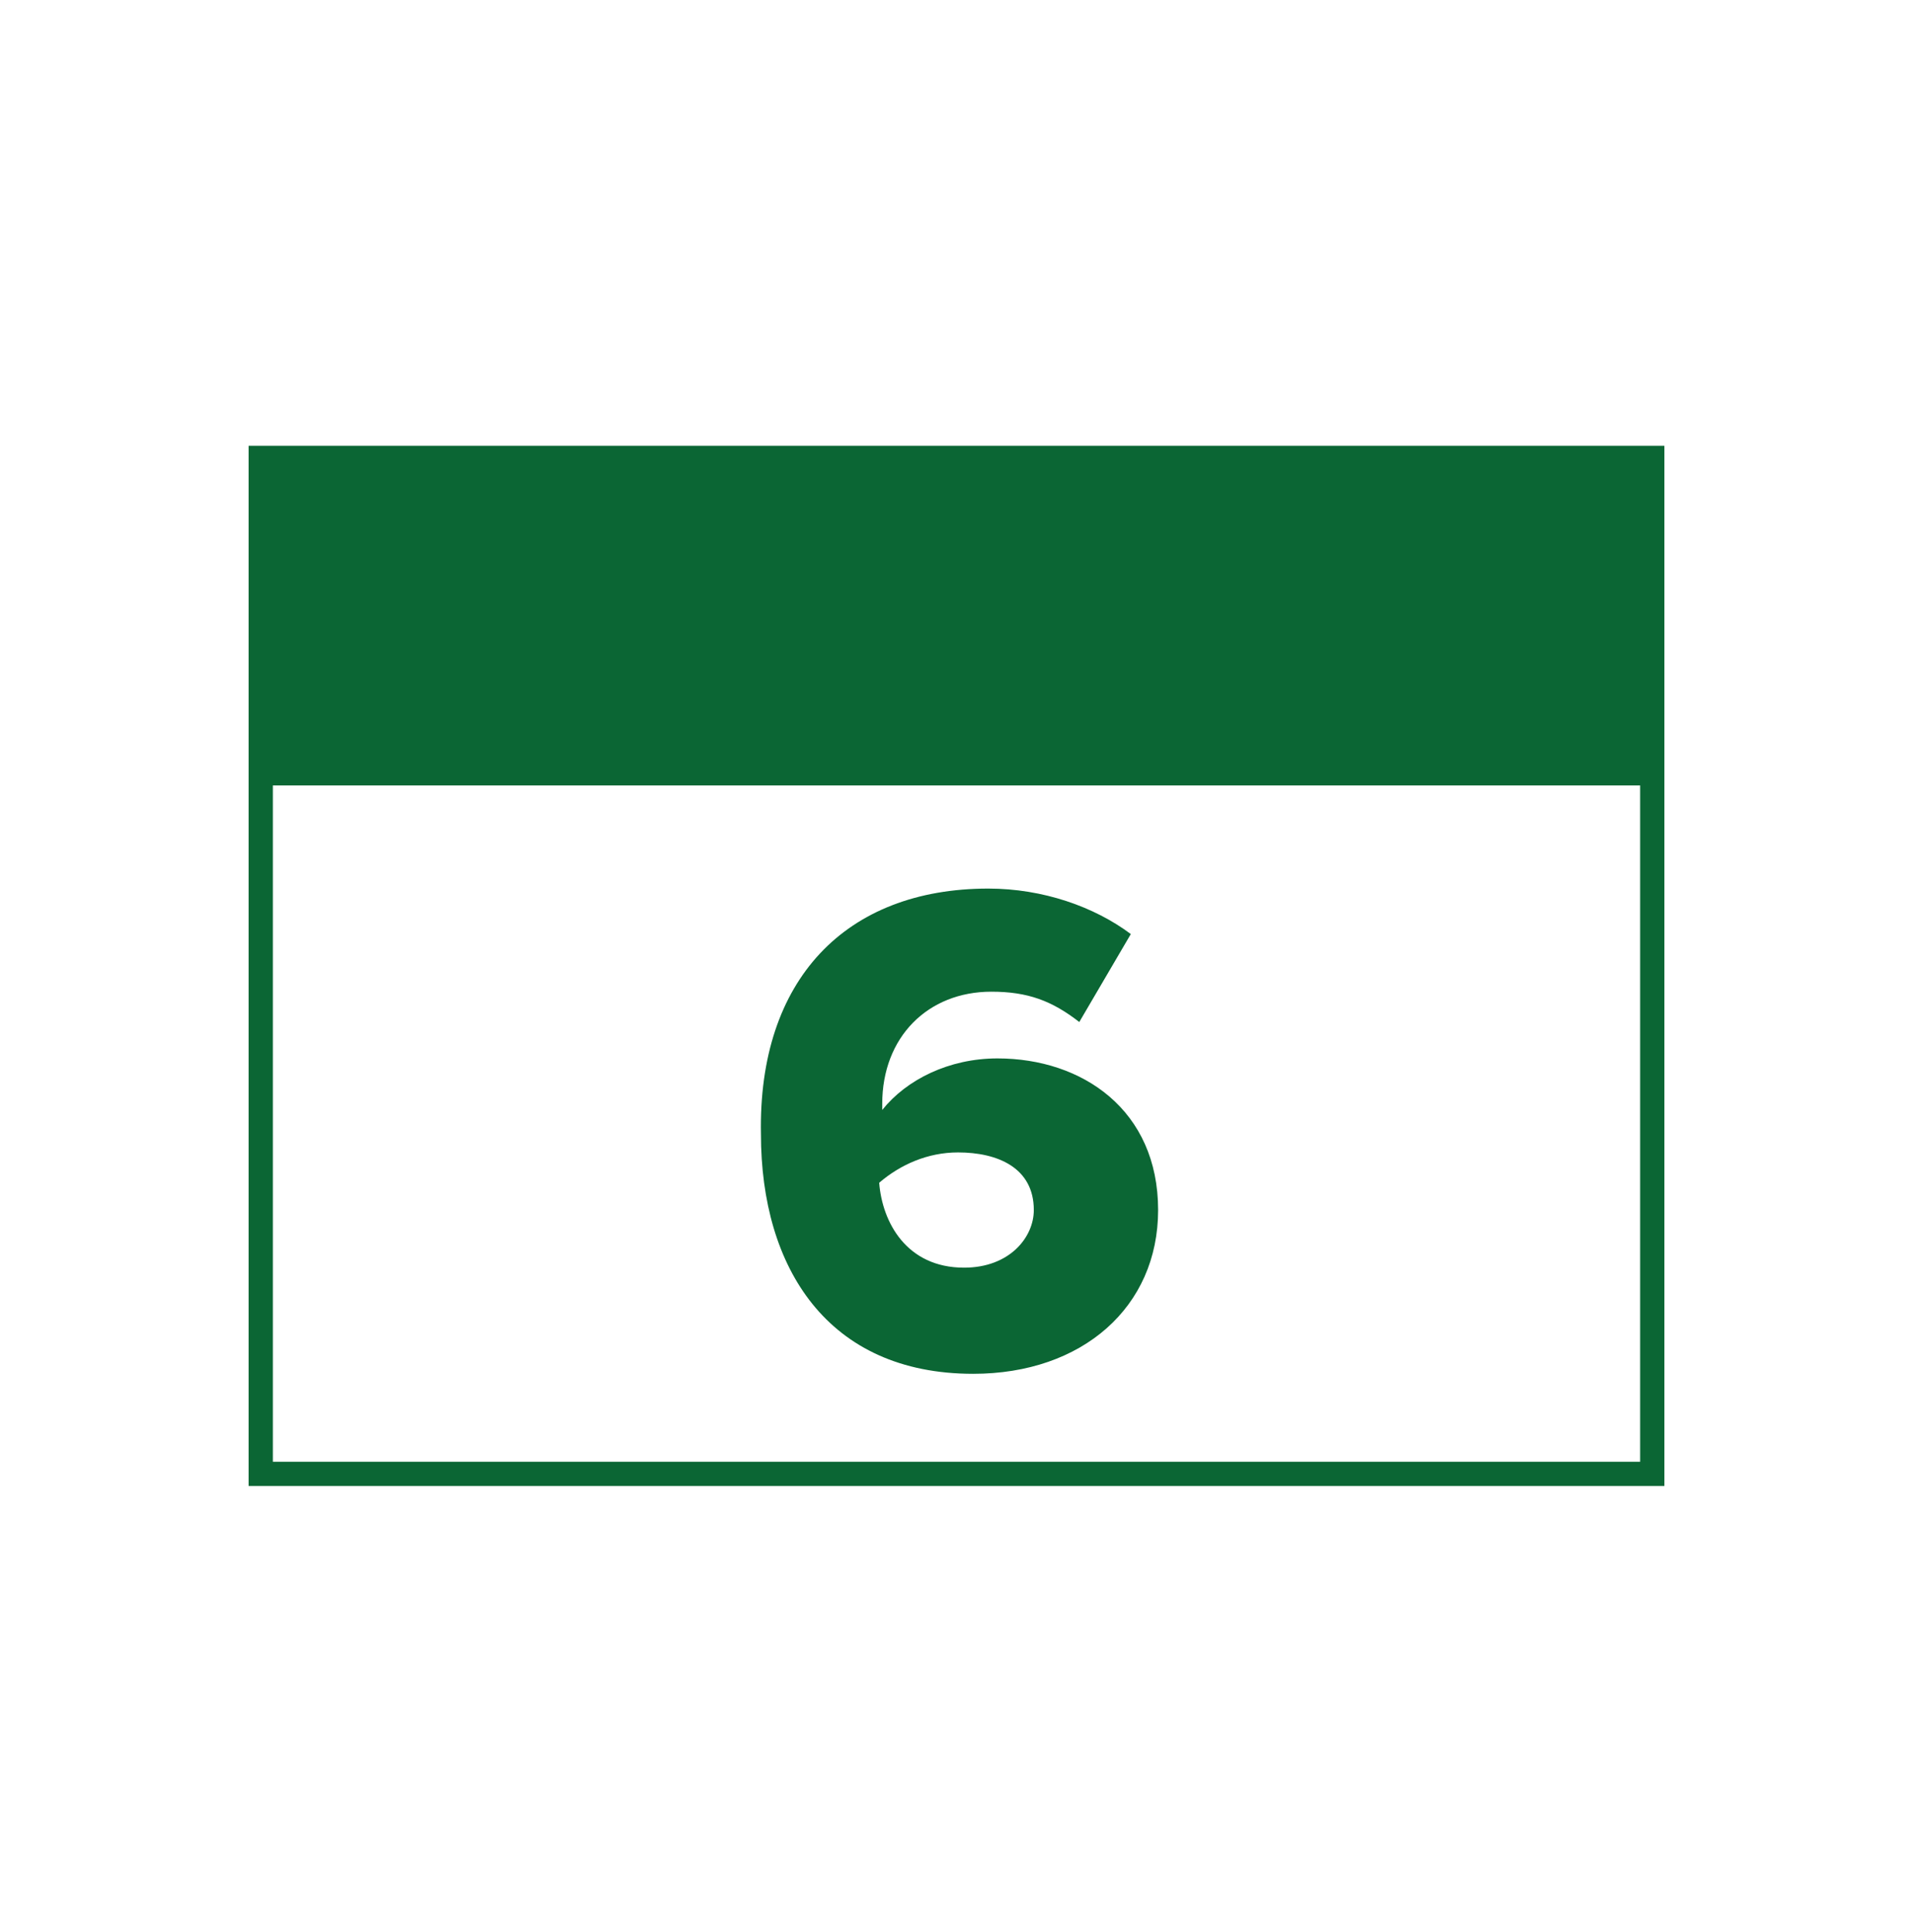
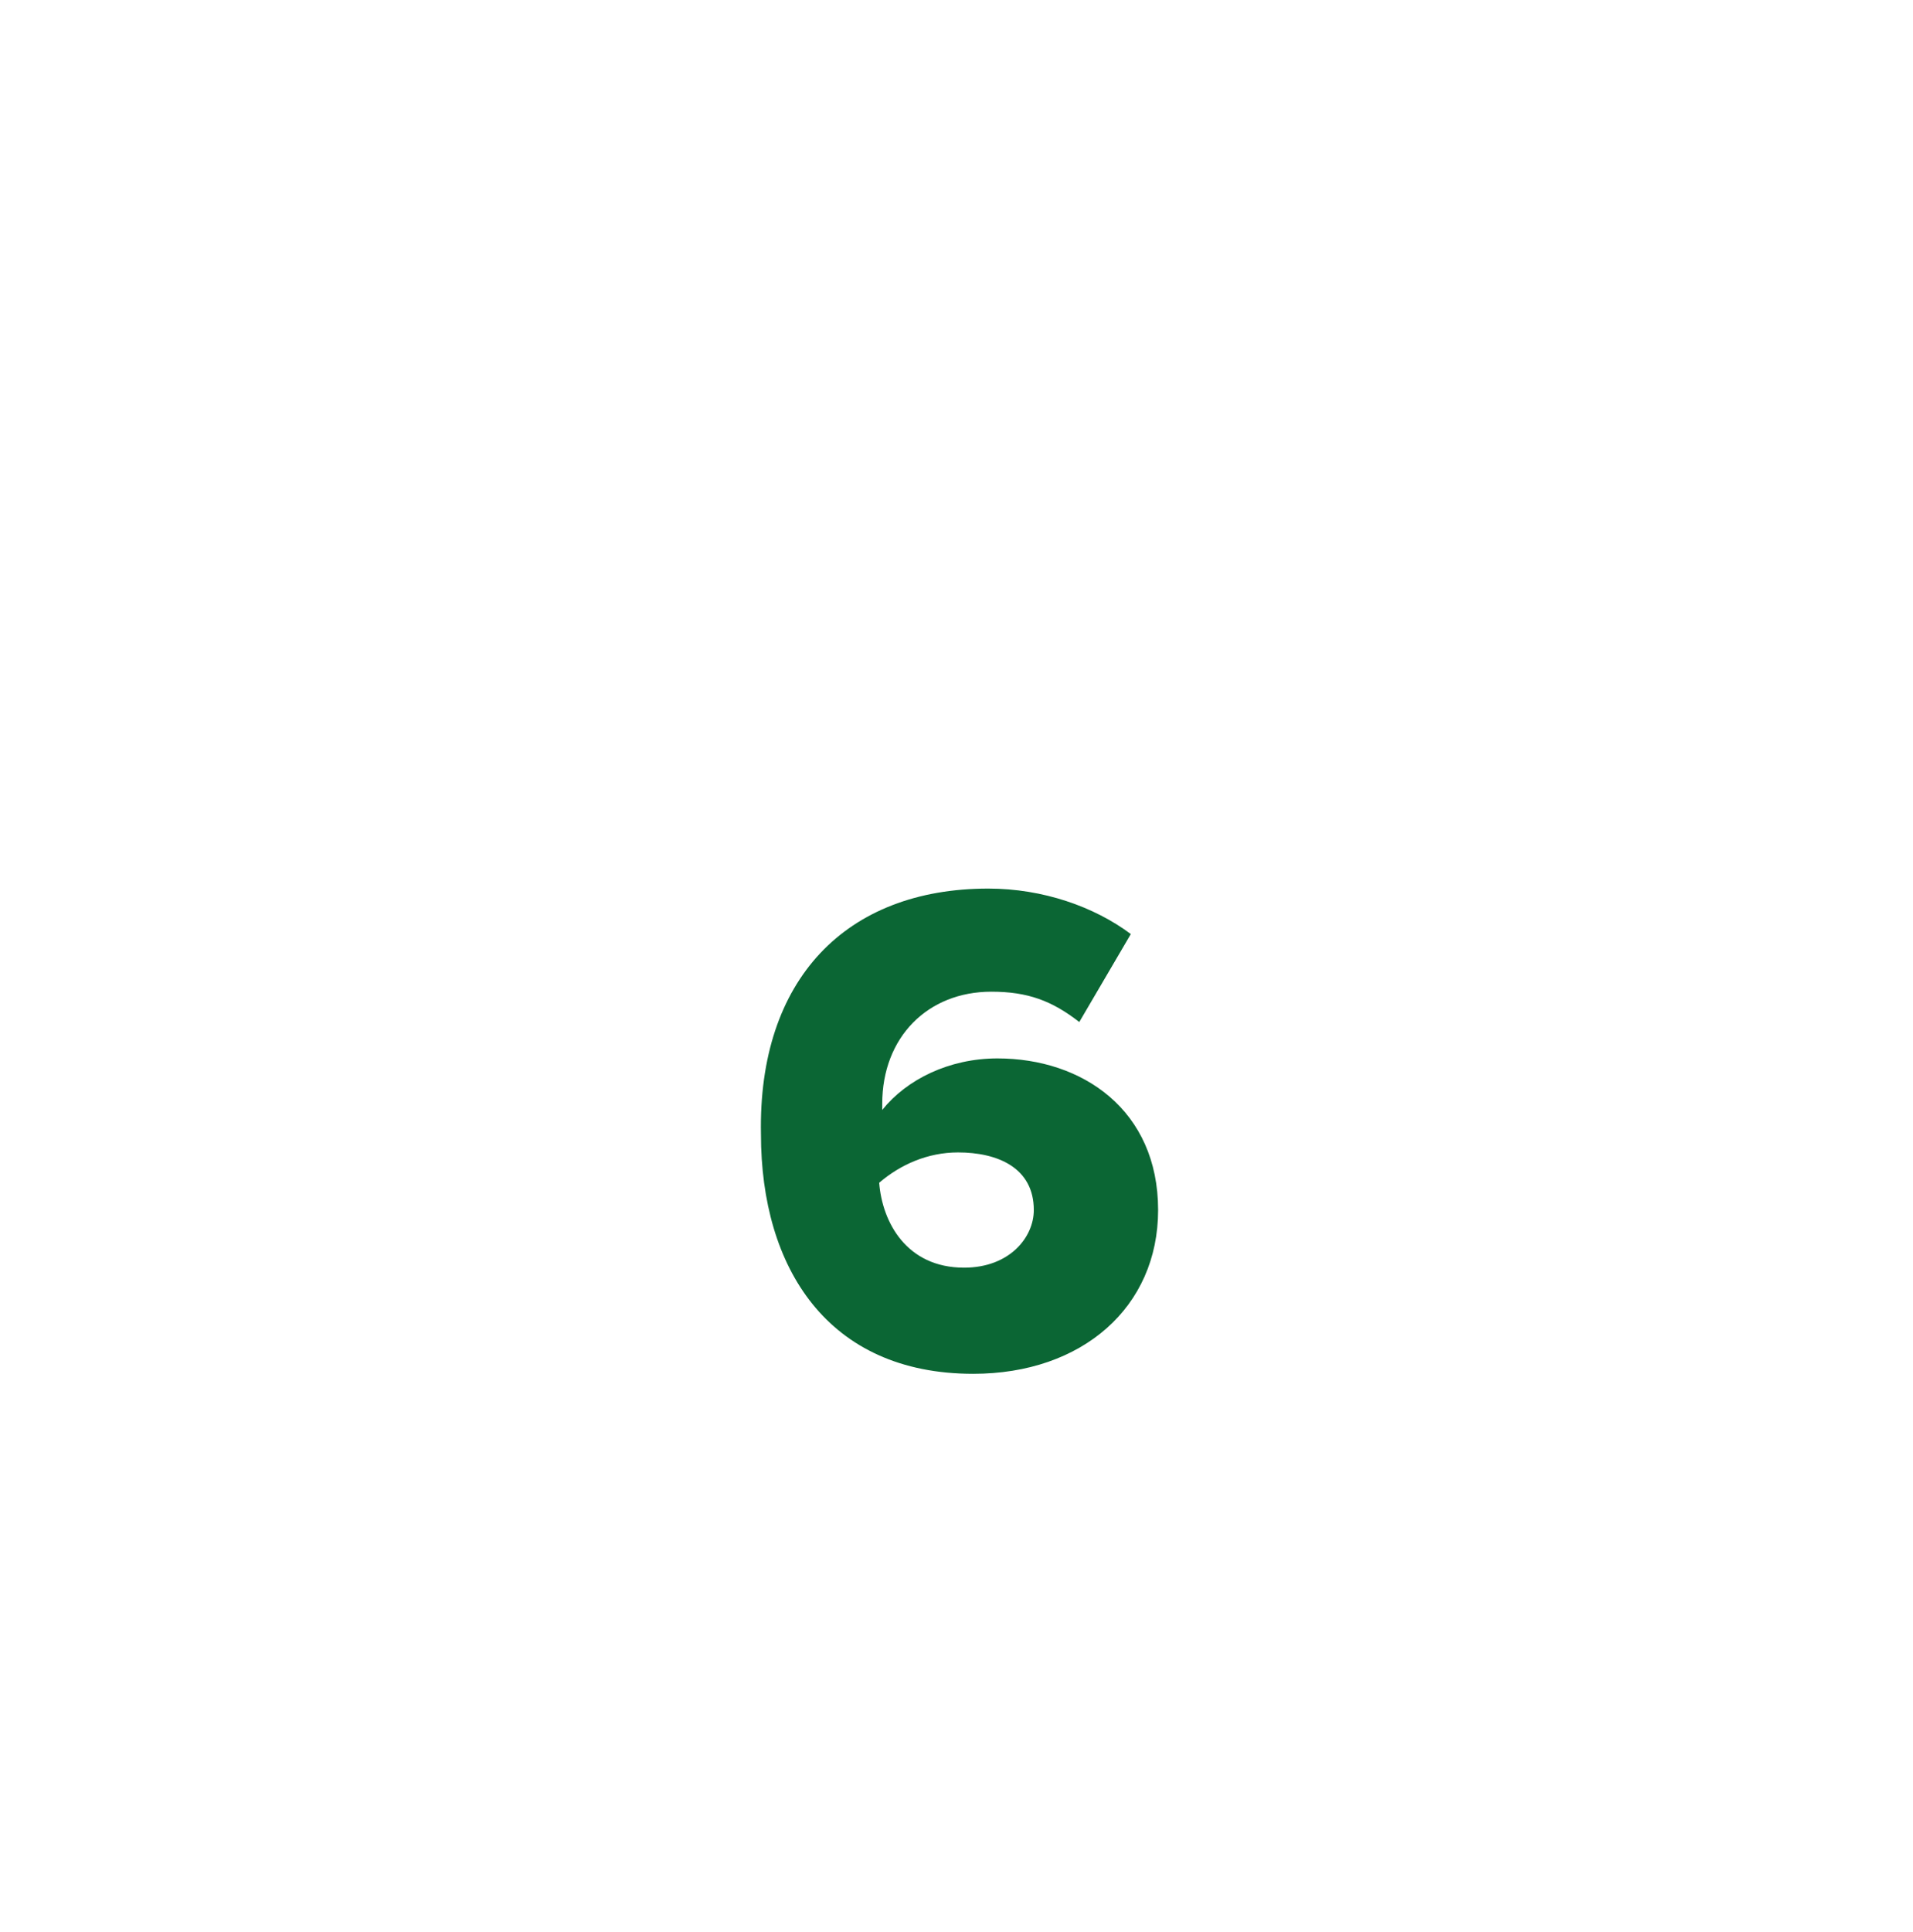
<svg xmlns="http://www.w3.org/2000/svg" version="1.1" id="Layer_1" x="0px" y="0px" viewBox="0 0 63.1 63.7" style="enable-background:new 0 0 63.1 63.7;" xml:space="preserve">
  <style type="text/css">
	.st0{fill:#0B6634;}
</style>
  <g>
-     <path class="st0" d="M8.2,14.7v11.2V49h46.7V25.9V14.7H8.2z M54.1,48.2H9V25.9h45.1V48.2z" />
    <g>
      <path class="st0" d="M32.6,29.3c1.8,0,3.5,0.6,4.7,1.5l-1.7,2.9c-0.9-0.7-1.7-1-2.9-1c-2.1,0-3.6,1.5-3.6,3.7v0.2    c0.8-1,2.2-1.7,3.8-1.7c2.8,0,5.3,1.7,5.3,5c0,3.2-2.5,5.4-6.1,5.4c-4.8,0-7-3.5-7-7.9C25,32.3,27.9,29.3,32.6,29.3z M31.6,38    c-1,0-1.9,0.4-2.6,1c0.1,1.3,0.9,2.8,2.8,2.8c1.5,0,2.3-1,2.3-1.9C34.1,38.5,32.9,38,31.6,38z" />
    </g>
  </g>
</svg>